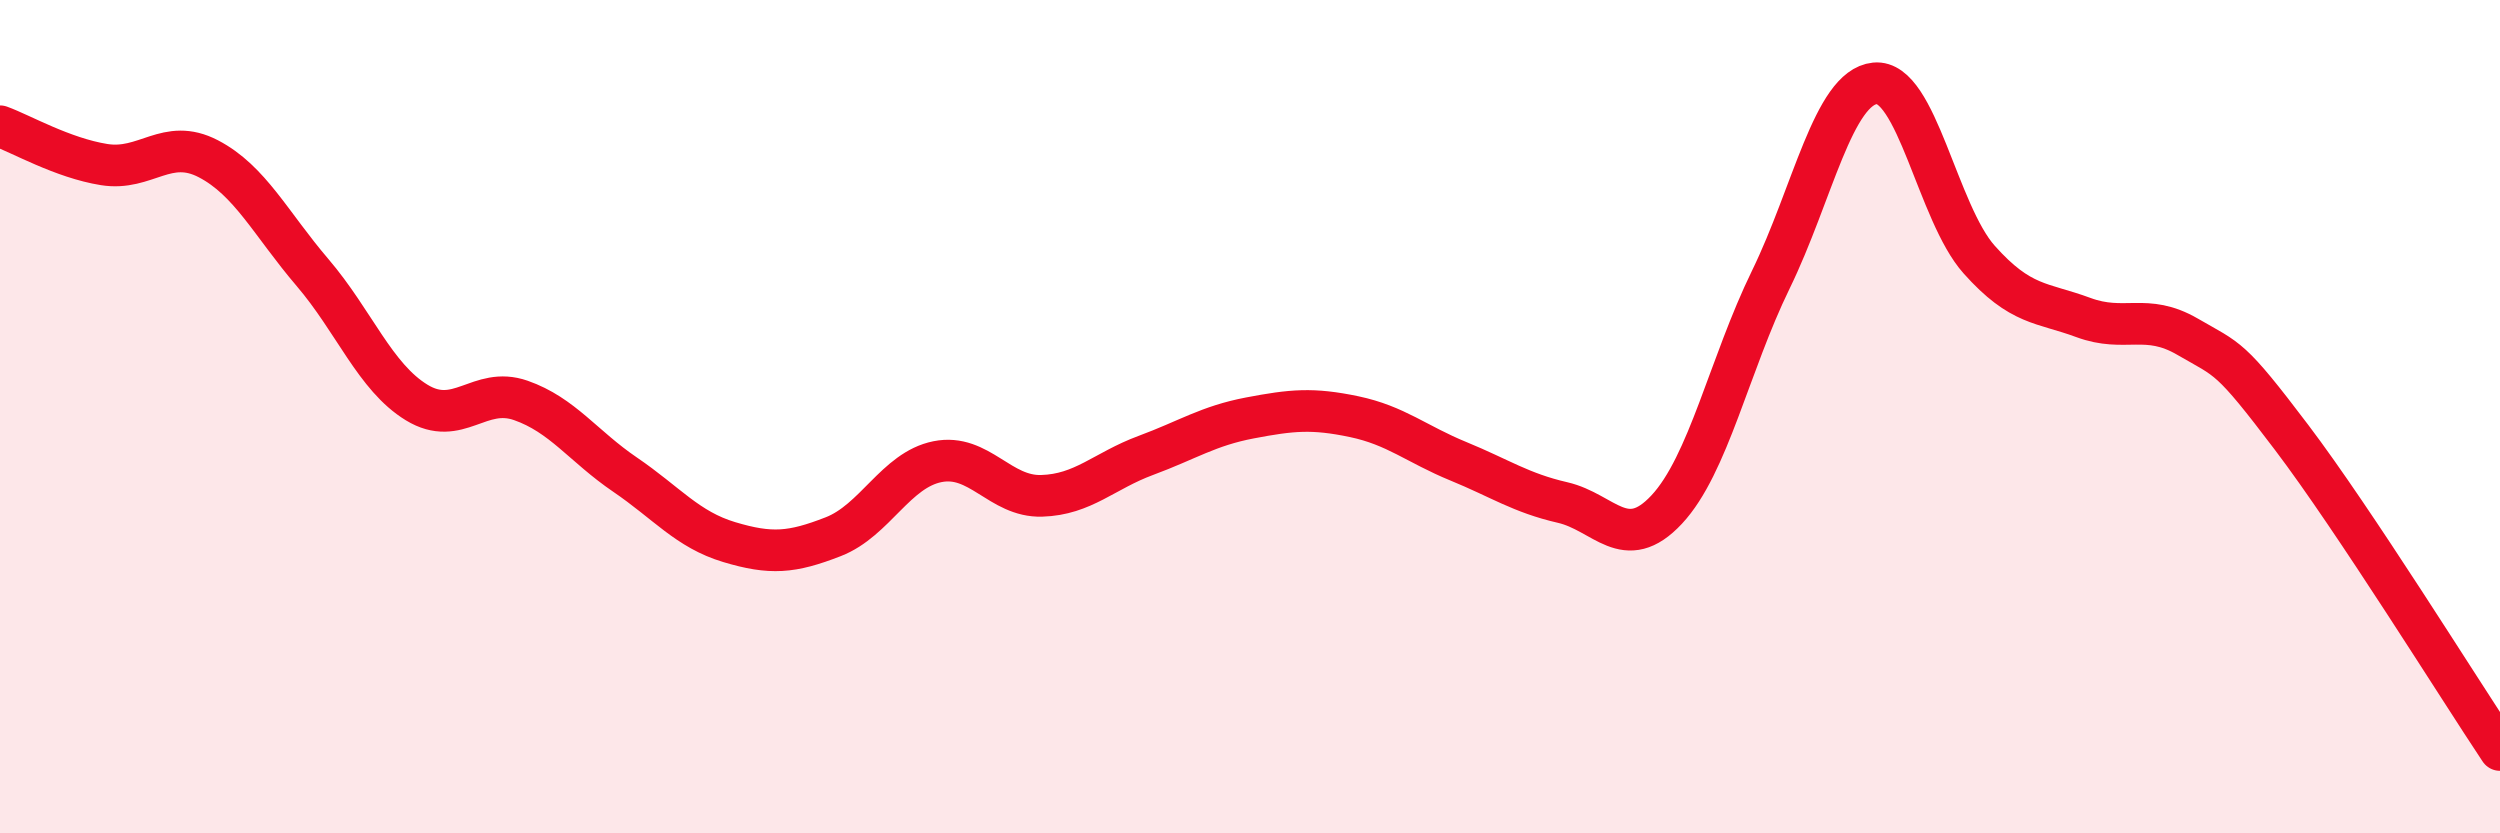
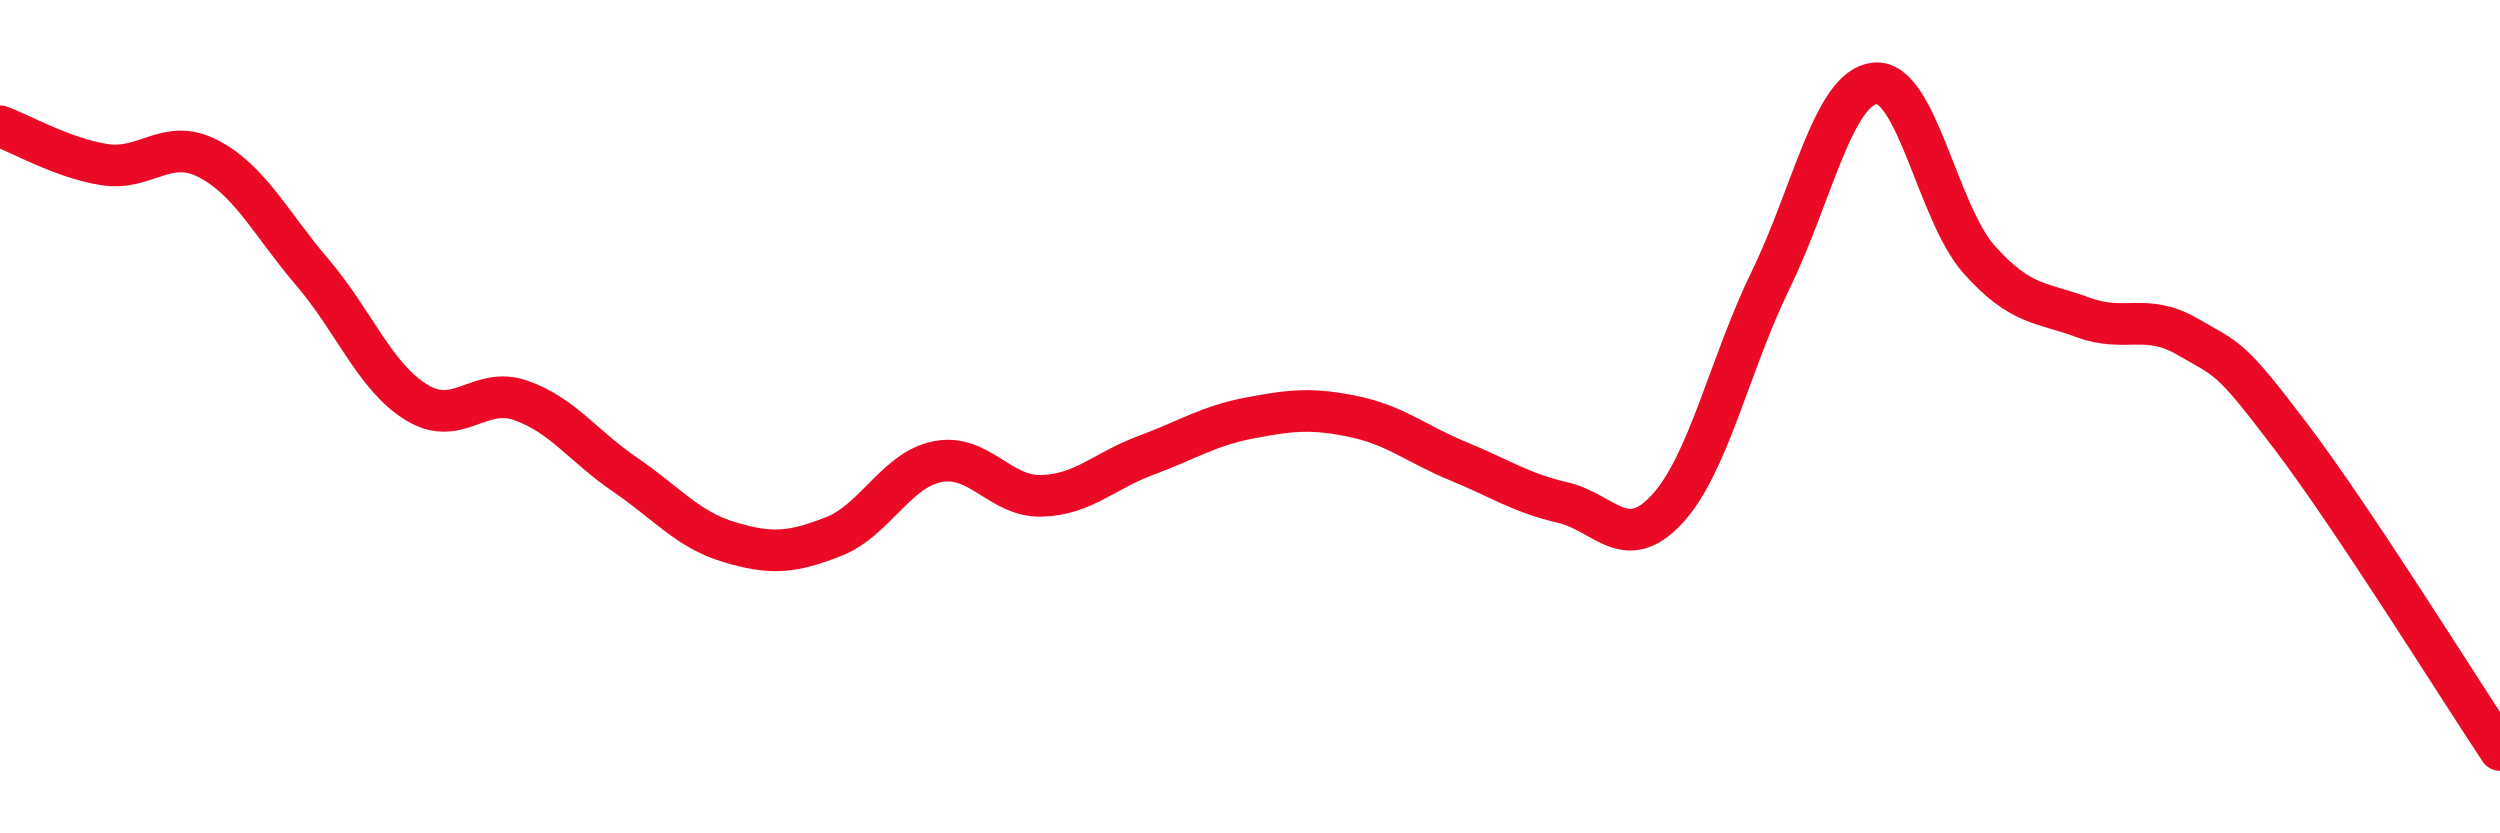
<svg xmlns="http://www.w3.org/2000/svg" width="60" height="20" viewBox="0 0 60 20">
-   <path d="M 0,3.03 C 0.5,3.21 1.5,3.79 2.5,3.95 C 3.5,4.11 4,3.29 5,3.81 C 6,4.33 6.5,5.37 7.5,6.54 C 8.5,7.71 9,9.05 10,9.66 C 11,10.27 11.5,9.26 12.5,9.61 C 13.5,9.96 14,10.71 15,11.39 C 16,12.07 16.5,12.71 17.5,13.01 C 18.5,13.31 19,13.27 20,12.88 C 21,12.49 21.5,11.28 22.5,11.08 C 23.5,10.88 24,11.93 25,11.9 C 26,11.87 26.5,11.3 27.5,10.93 C 28.5,10.56 29,10.22 30,10.03 C 31,9.84 31.5,9.79 32.5,10 C 33.5,10.21 34,10.66 35,11.07 C 36,11.48 36.5,11.83 37.5,12.06 C 38.5,12.29 39,13.3 40,12.23 C 41,11.16 41.5,8.76 42.5,6.71 C 43.5,4.66 44,2.1 45,2 C 46,1.9 46.5,5.11 47.5,6.23 C 48.5,7.35 49,7.25 50,7.62 C 51,7.99 51.5,7.5 52.5,8.08 C 53.5,8.66 53.5,8.52 55,10.5 C 56.5,12.48 59,16.5 60,18L60 20L0 20Z" fill="#EB0A25" opacity="0.1" stroke-linecap="round" stroke-linejoin="round" />
  <path d="M 0,3.03 C 0.5,3.21 1.5,3.79 2.5,3.95 C 3.5,4.11 4,3.29 5,3.81 C 6,4.33 6.5,5.37 7.5,6.54 C 8.5,7.71 9,9.05 10,9.66 C 11,10.27 11.5,9.26 12.5,9.61 C 13.5,9.96 14,10.71 15,11.39 C 16,12.07 16.5,12.71 17.5,13.01 C 18.5,13.31 19,13.27 20,12.88 C 21,12.49 21.5,11.28 22.5,11.08 C 23.5,10.88 24,11.93 25,11.9 C 26,11.87 26.5,11.3 27.5,10.93 C 28.5,10.56 29,10.22 30,10.03 C 31,9.84 31.5,9.79 32.5,10 C 33.5,10.21 34,10.66 35,11.07 C 36,11.48 36.5,11.83 37.5,12.06 C 38.5,12.29 39,13.3 40,12.23 C 41,11.16 41.5,8.76 42.5,6.71 C 43.5,4.66 44,2.1 45,2 C 46,1.9 46.5,5.11 47.5,6.23 C 48.5,7.35 49,7.25 50,7.62 C 51,7.99 51.5,7.5 52.5,8.08 C 53.5,8.66 53.5,8.52 55,10.5 C 56.5,12.48 59,16.5 60,18" stroke="#EB0A25" stroke-width="1" fill="none" stroke-linecap="round" stroke-linejoin="round" />
</svg>